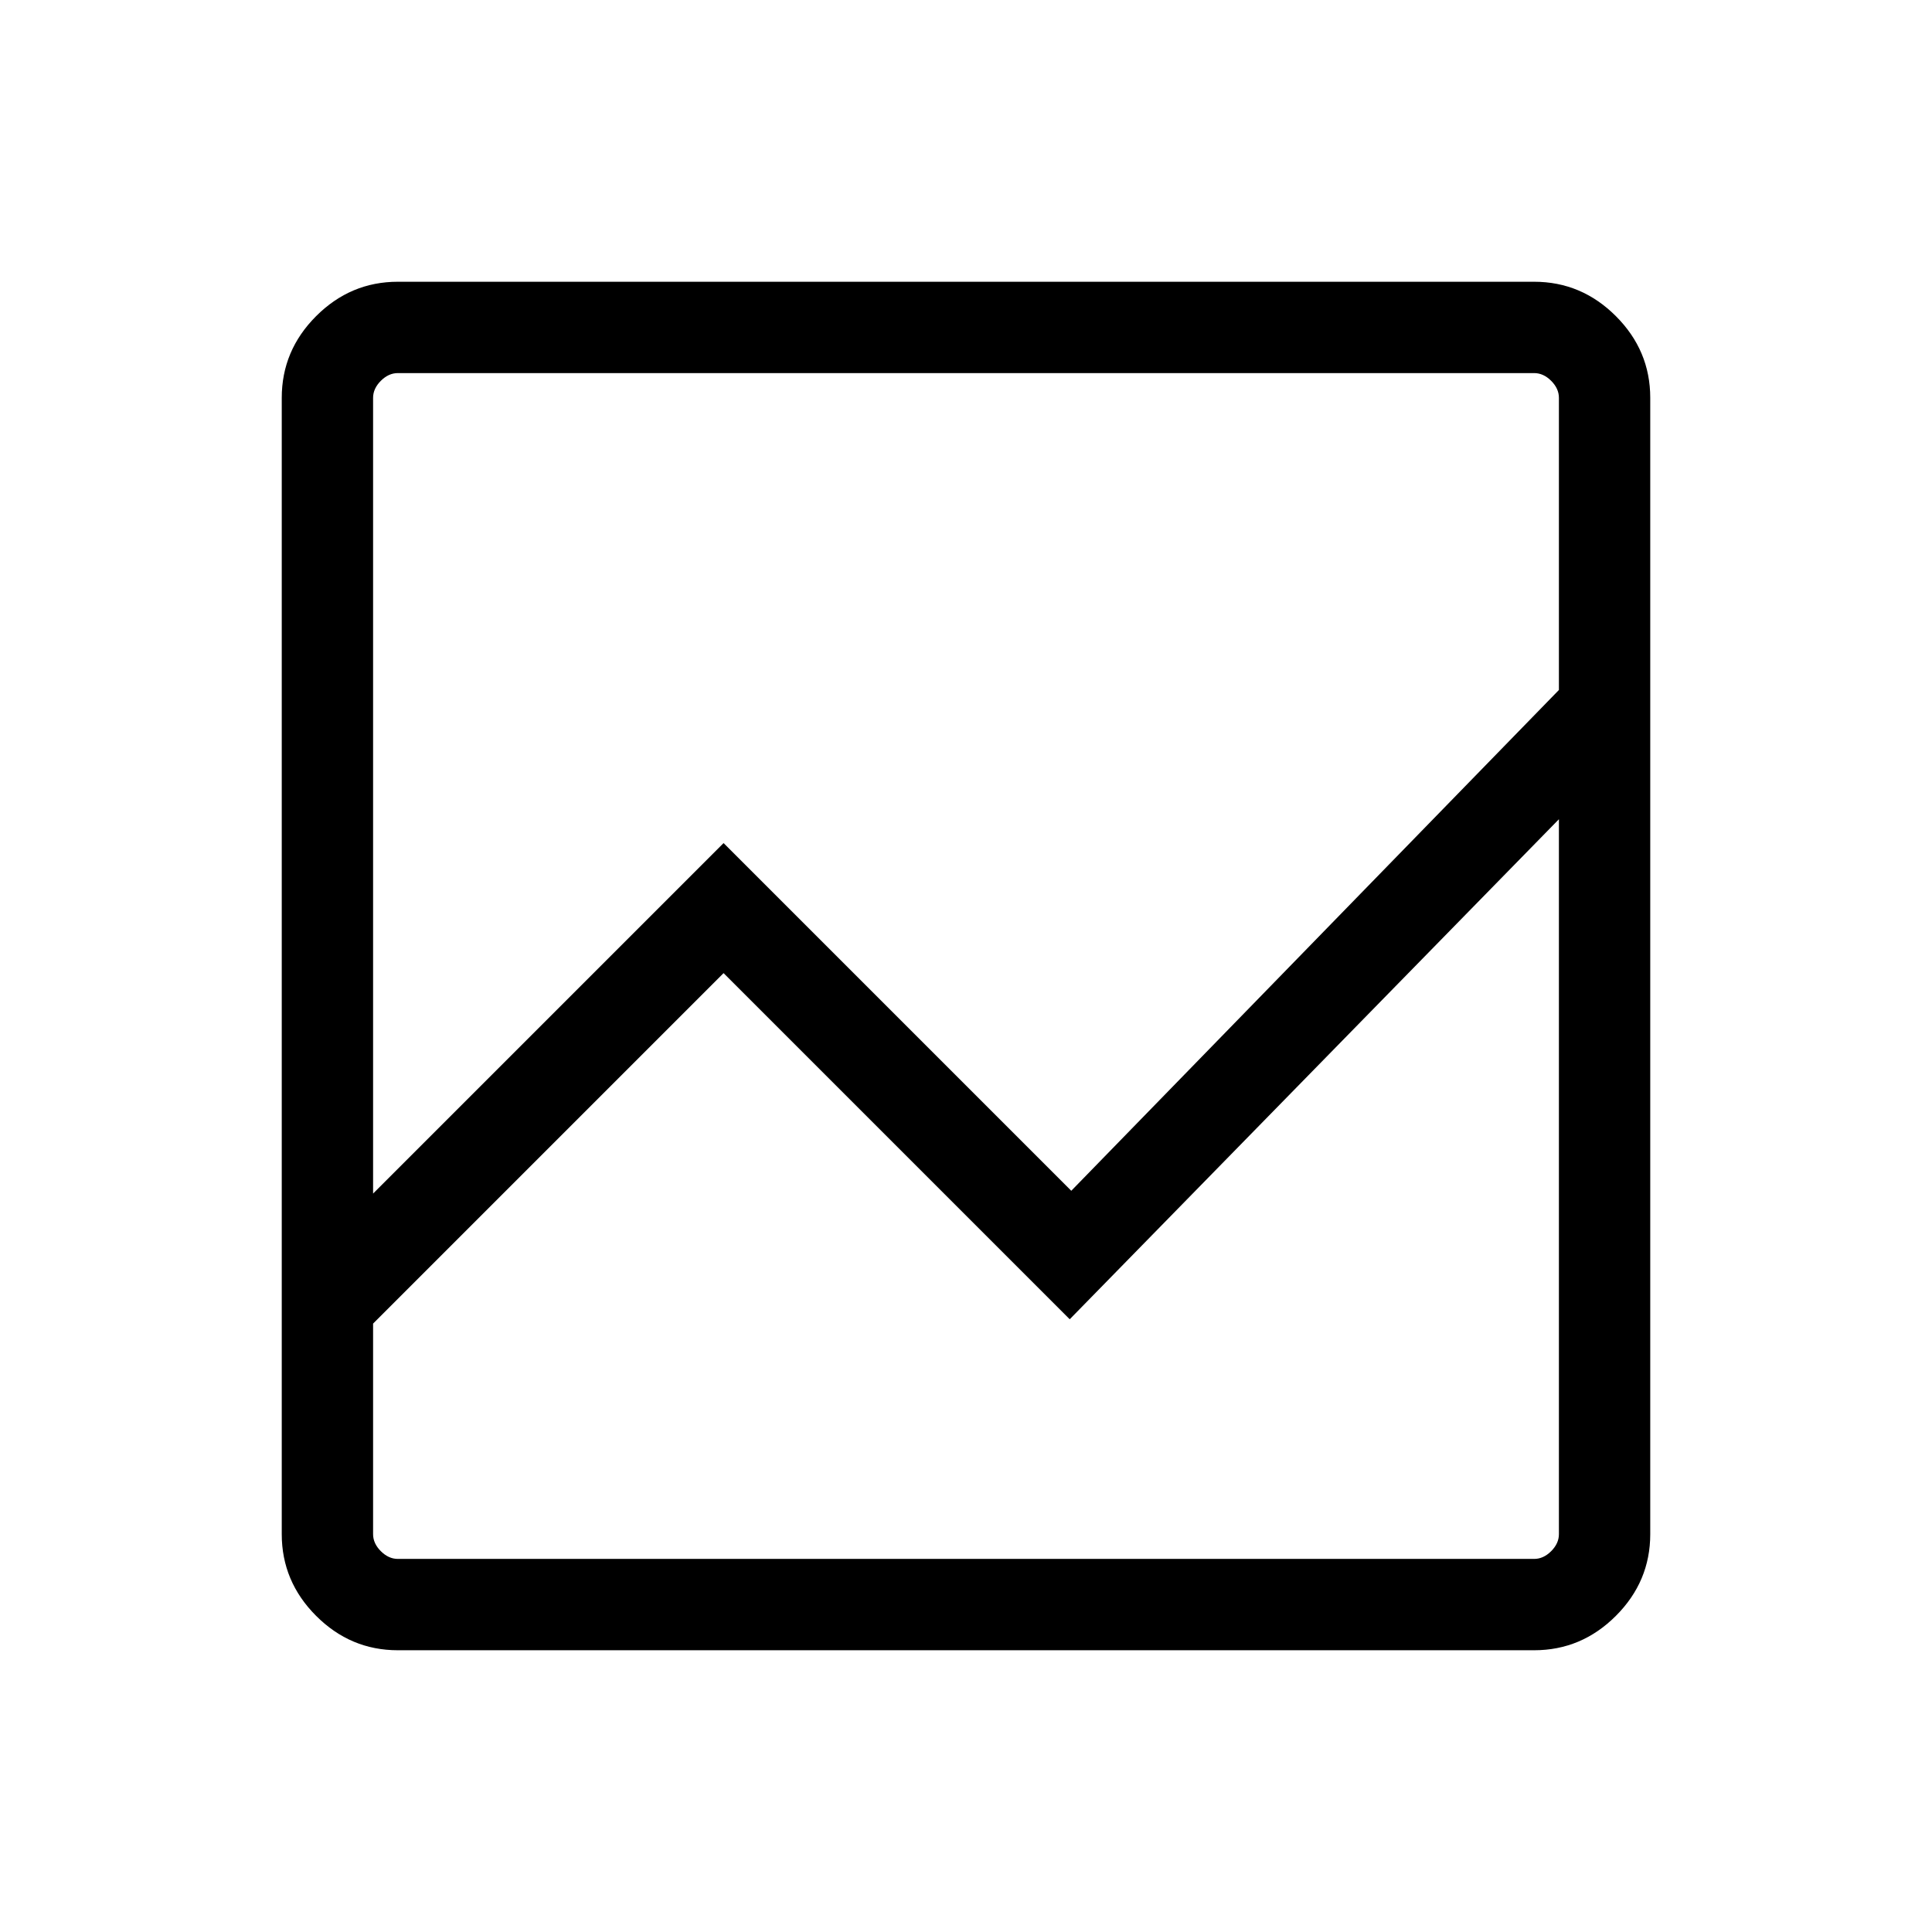
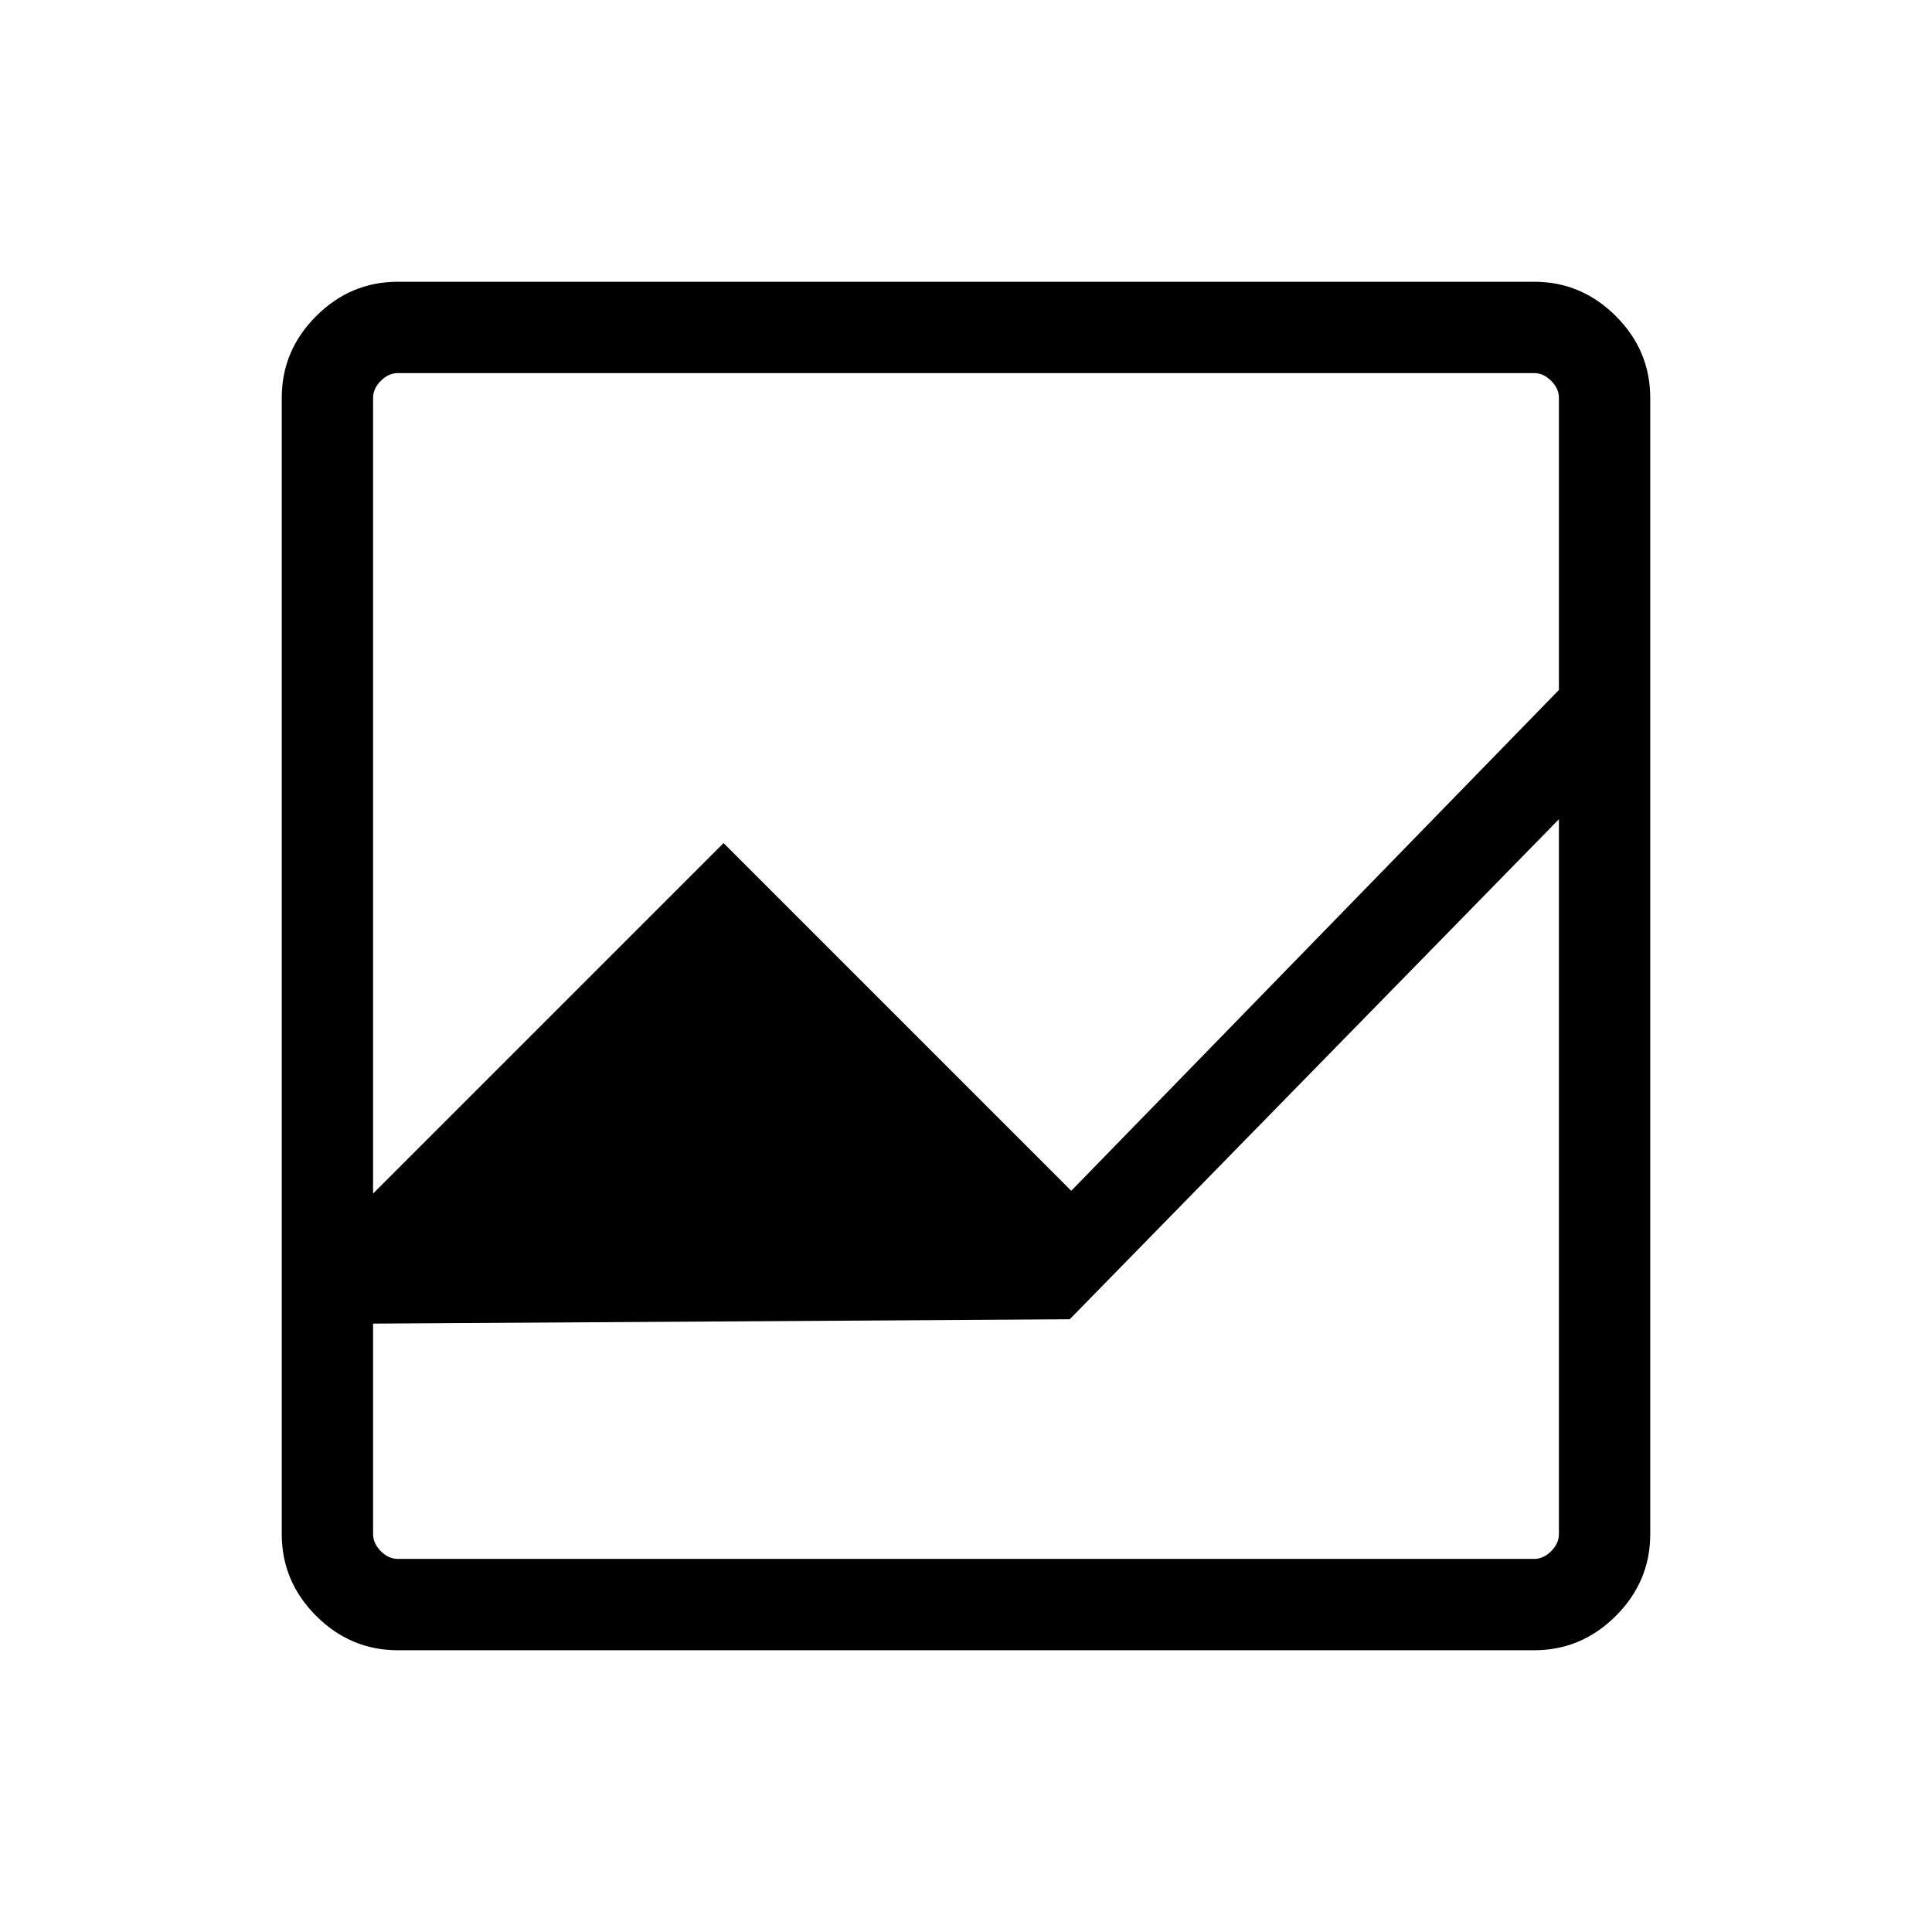
<svg xmlns="http://www.w3.org/2000/svg" width="48" height="48" viewBox="0 -960 960 960">
-   <path d="M197.694-140.001q-23.529 0-40.611-17.082-17.082-17.082-17.082-40.611v-564.612q0-23.529 17.082-40.611 17.082-17.082 40.611-17.082h564.612q23.529 0 40.611 17.082 17.082 17.082 17.082 40.611v564.612q0 23.529-17.082 40.611-17.082 17.082-40.611 17.082H197.694Zm-12.309-162.308v104.615q0 4.616 3.846 8.463 3.847 3.846 8.463 3.846h564.612q4.616 0 8.463-3.846 3.846-3.847 3.846-8.463v-355.23L531.539-304.463l-172-172-174.154 174.154Zm0-64.613 174.154-174.154 172.769 172.769 242.307-248.847v-145.152q0-4.616-3.846-8.463-3.847-3.846-8.463-3.846H197.694q-4.616 0-8.463 3.846-3.846 3.847-3.846 8.463v395.384Zm0-186.002v-64.23 248.847-172.769 238.767-174.154 172-248.461Zm0 186.002v-407.693 406.308-172.769 174.154Zm0 64.613v-174.154 172-248.461 367.539-116.924Z" />
+   <path d="M197.694-140.001q-23.529 0-40.611-17.082-17.082-17.082-17.082-40.611v-564.612q0-23.529 17.082-40.611 17.082-17.082 40.611-17.082h564.612q23.529 0 40.611 17.082 17.082 17.082 17.082 40.611v564.612q0 23.529-17.082 40.611-17.082 17.082-40.611 17.082H197.694Zm-12.309-162.308v104.615q0 4.616 3.846 8.463 3.847 3.846 8.463 3.846h564.612q4.616 0 8.463-3.846 3.846-3.847 3.846-8.463v-355.23L531.539-304.463Zm0-64.613 174.154-174.154 172.769 172.769 242.307-248.847v-145.152q0-4.616-3.846-8.463-3.847-3.846-8.463-3.846H197.694q-4.616 0-8.463 3.846-3.846 3.847-3.846 8.463v395.384Zm0-186.002v-64.23 248.847-172.769 238.767-174.154 172-248.461Zm0 186.002v-407.693 406.308-172.769 174.154Zm0 64.613v-174.154 172-248.461 367.539-116.924Z" />
</svg>